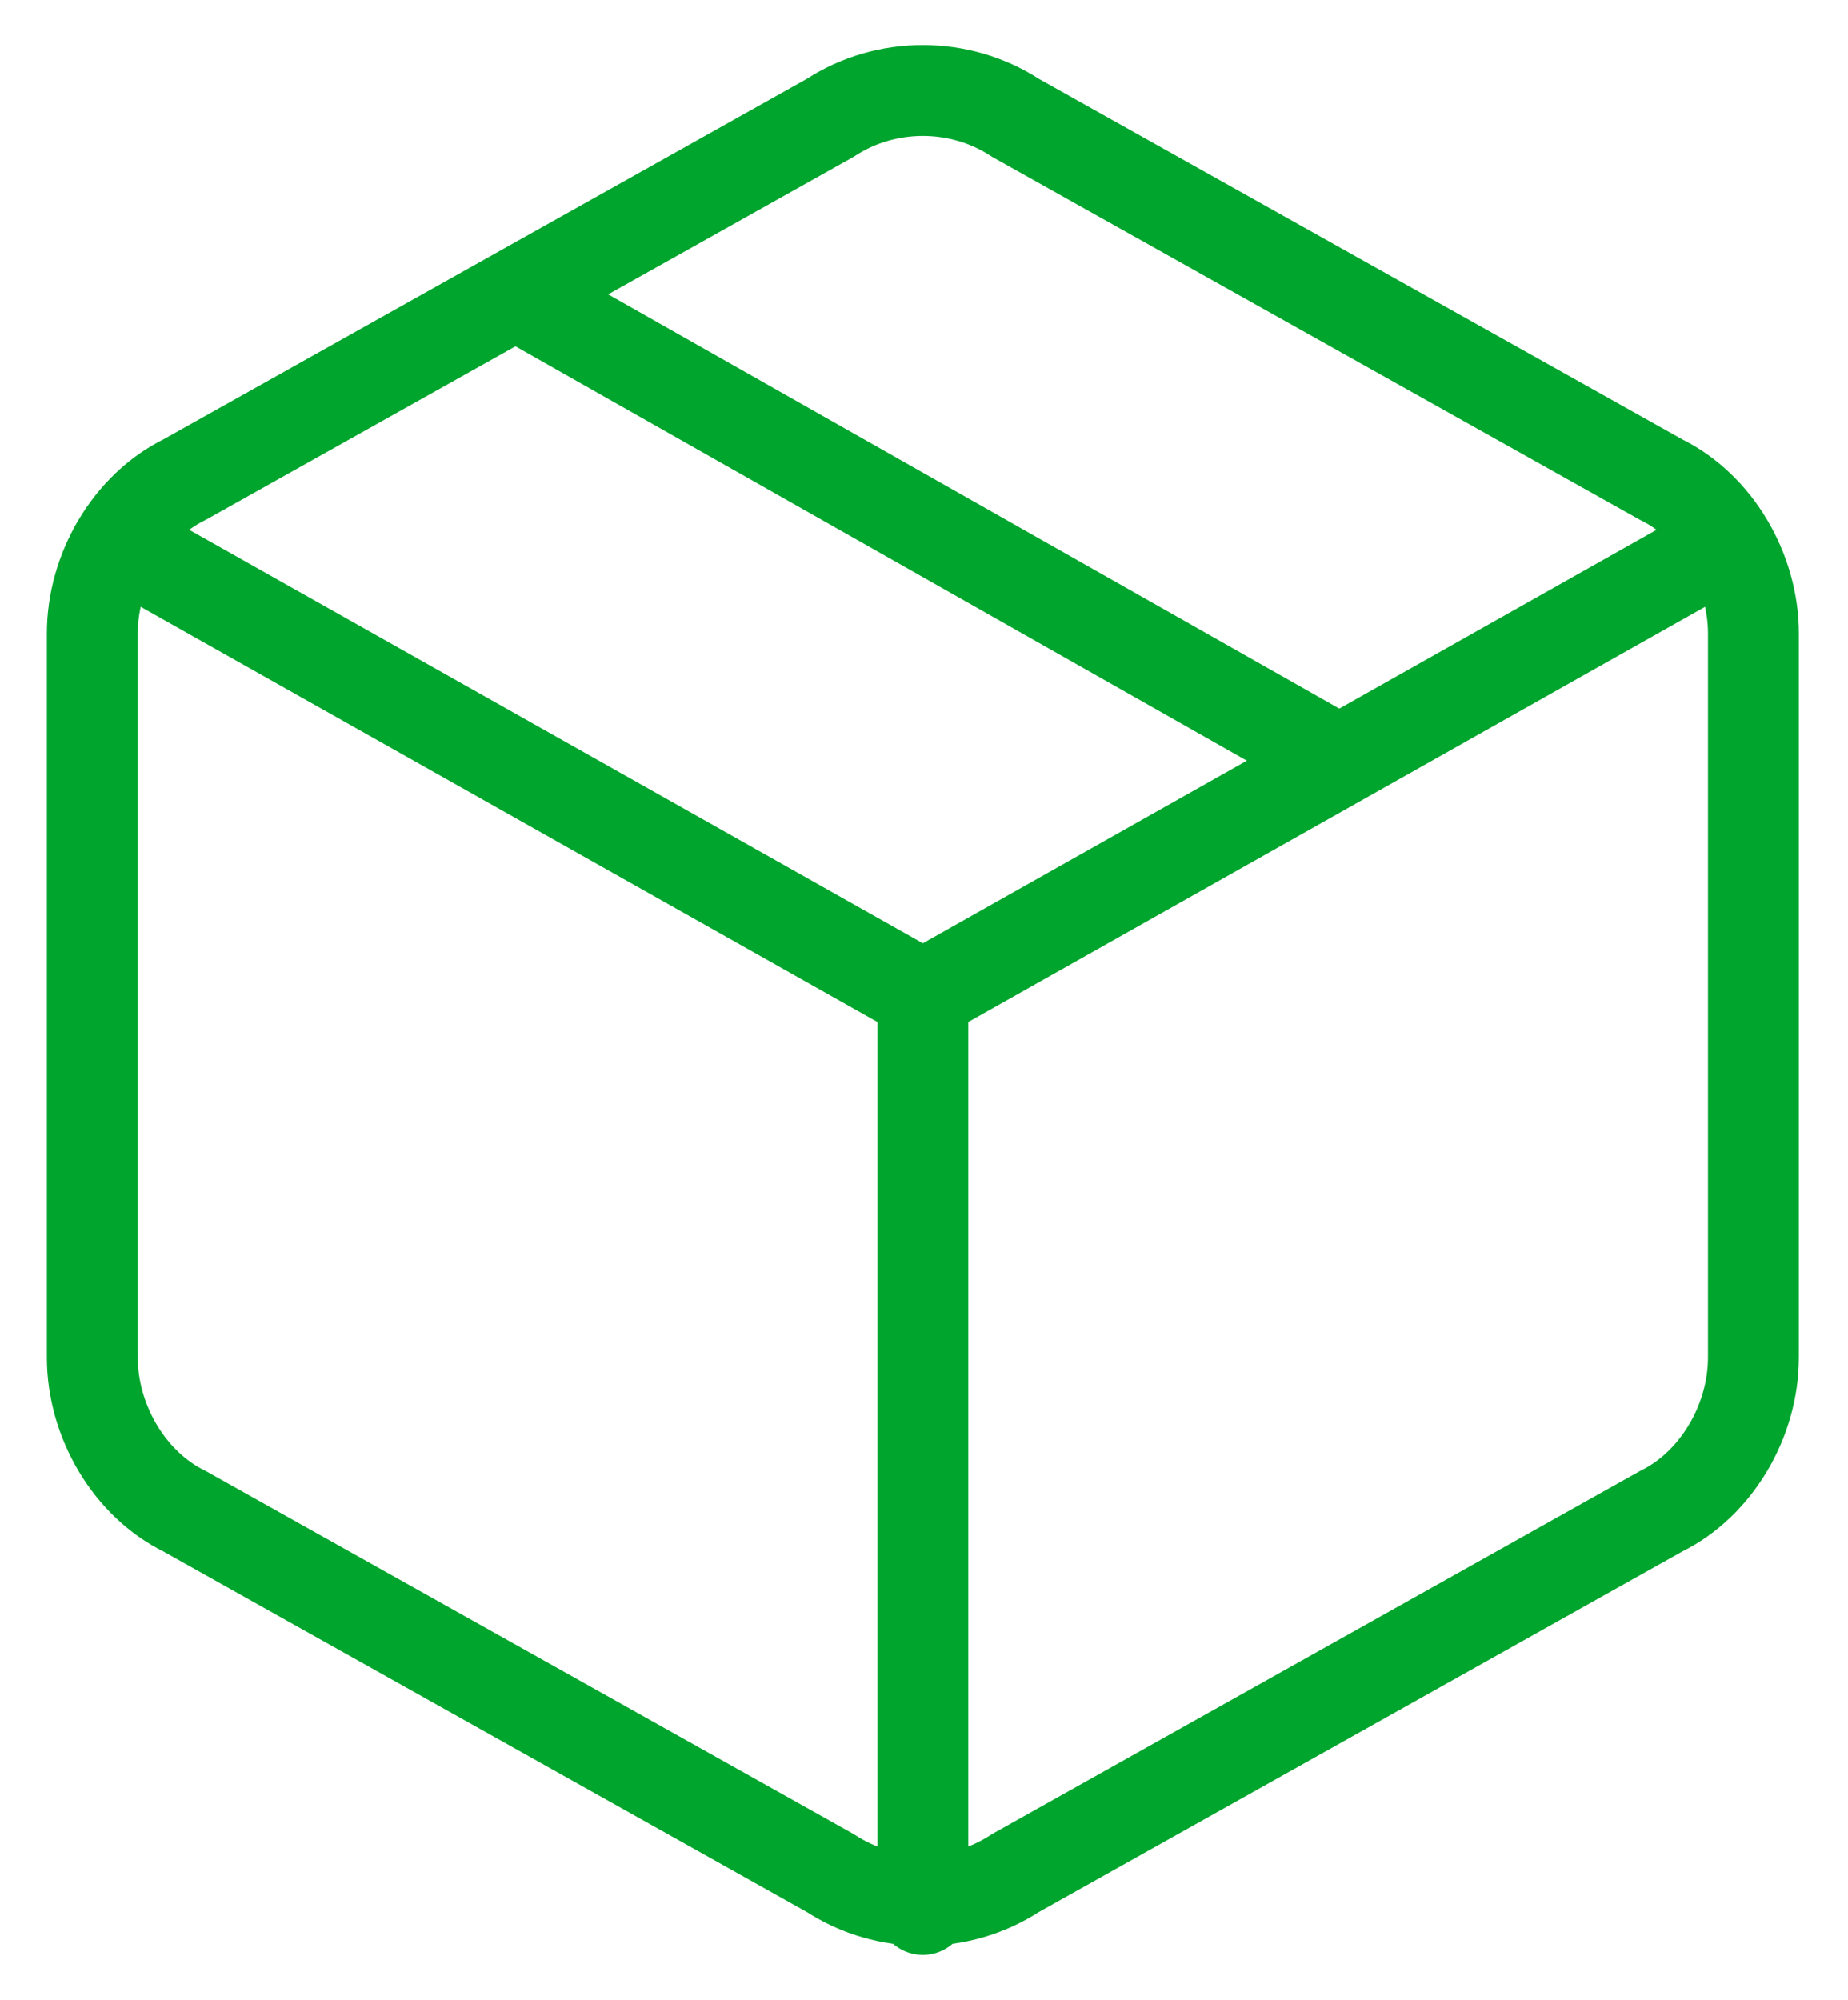
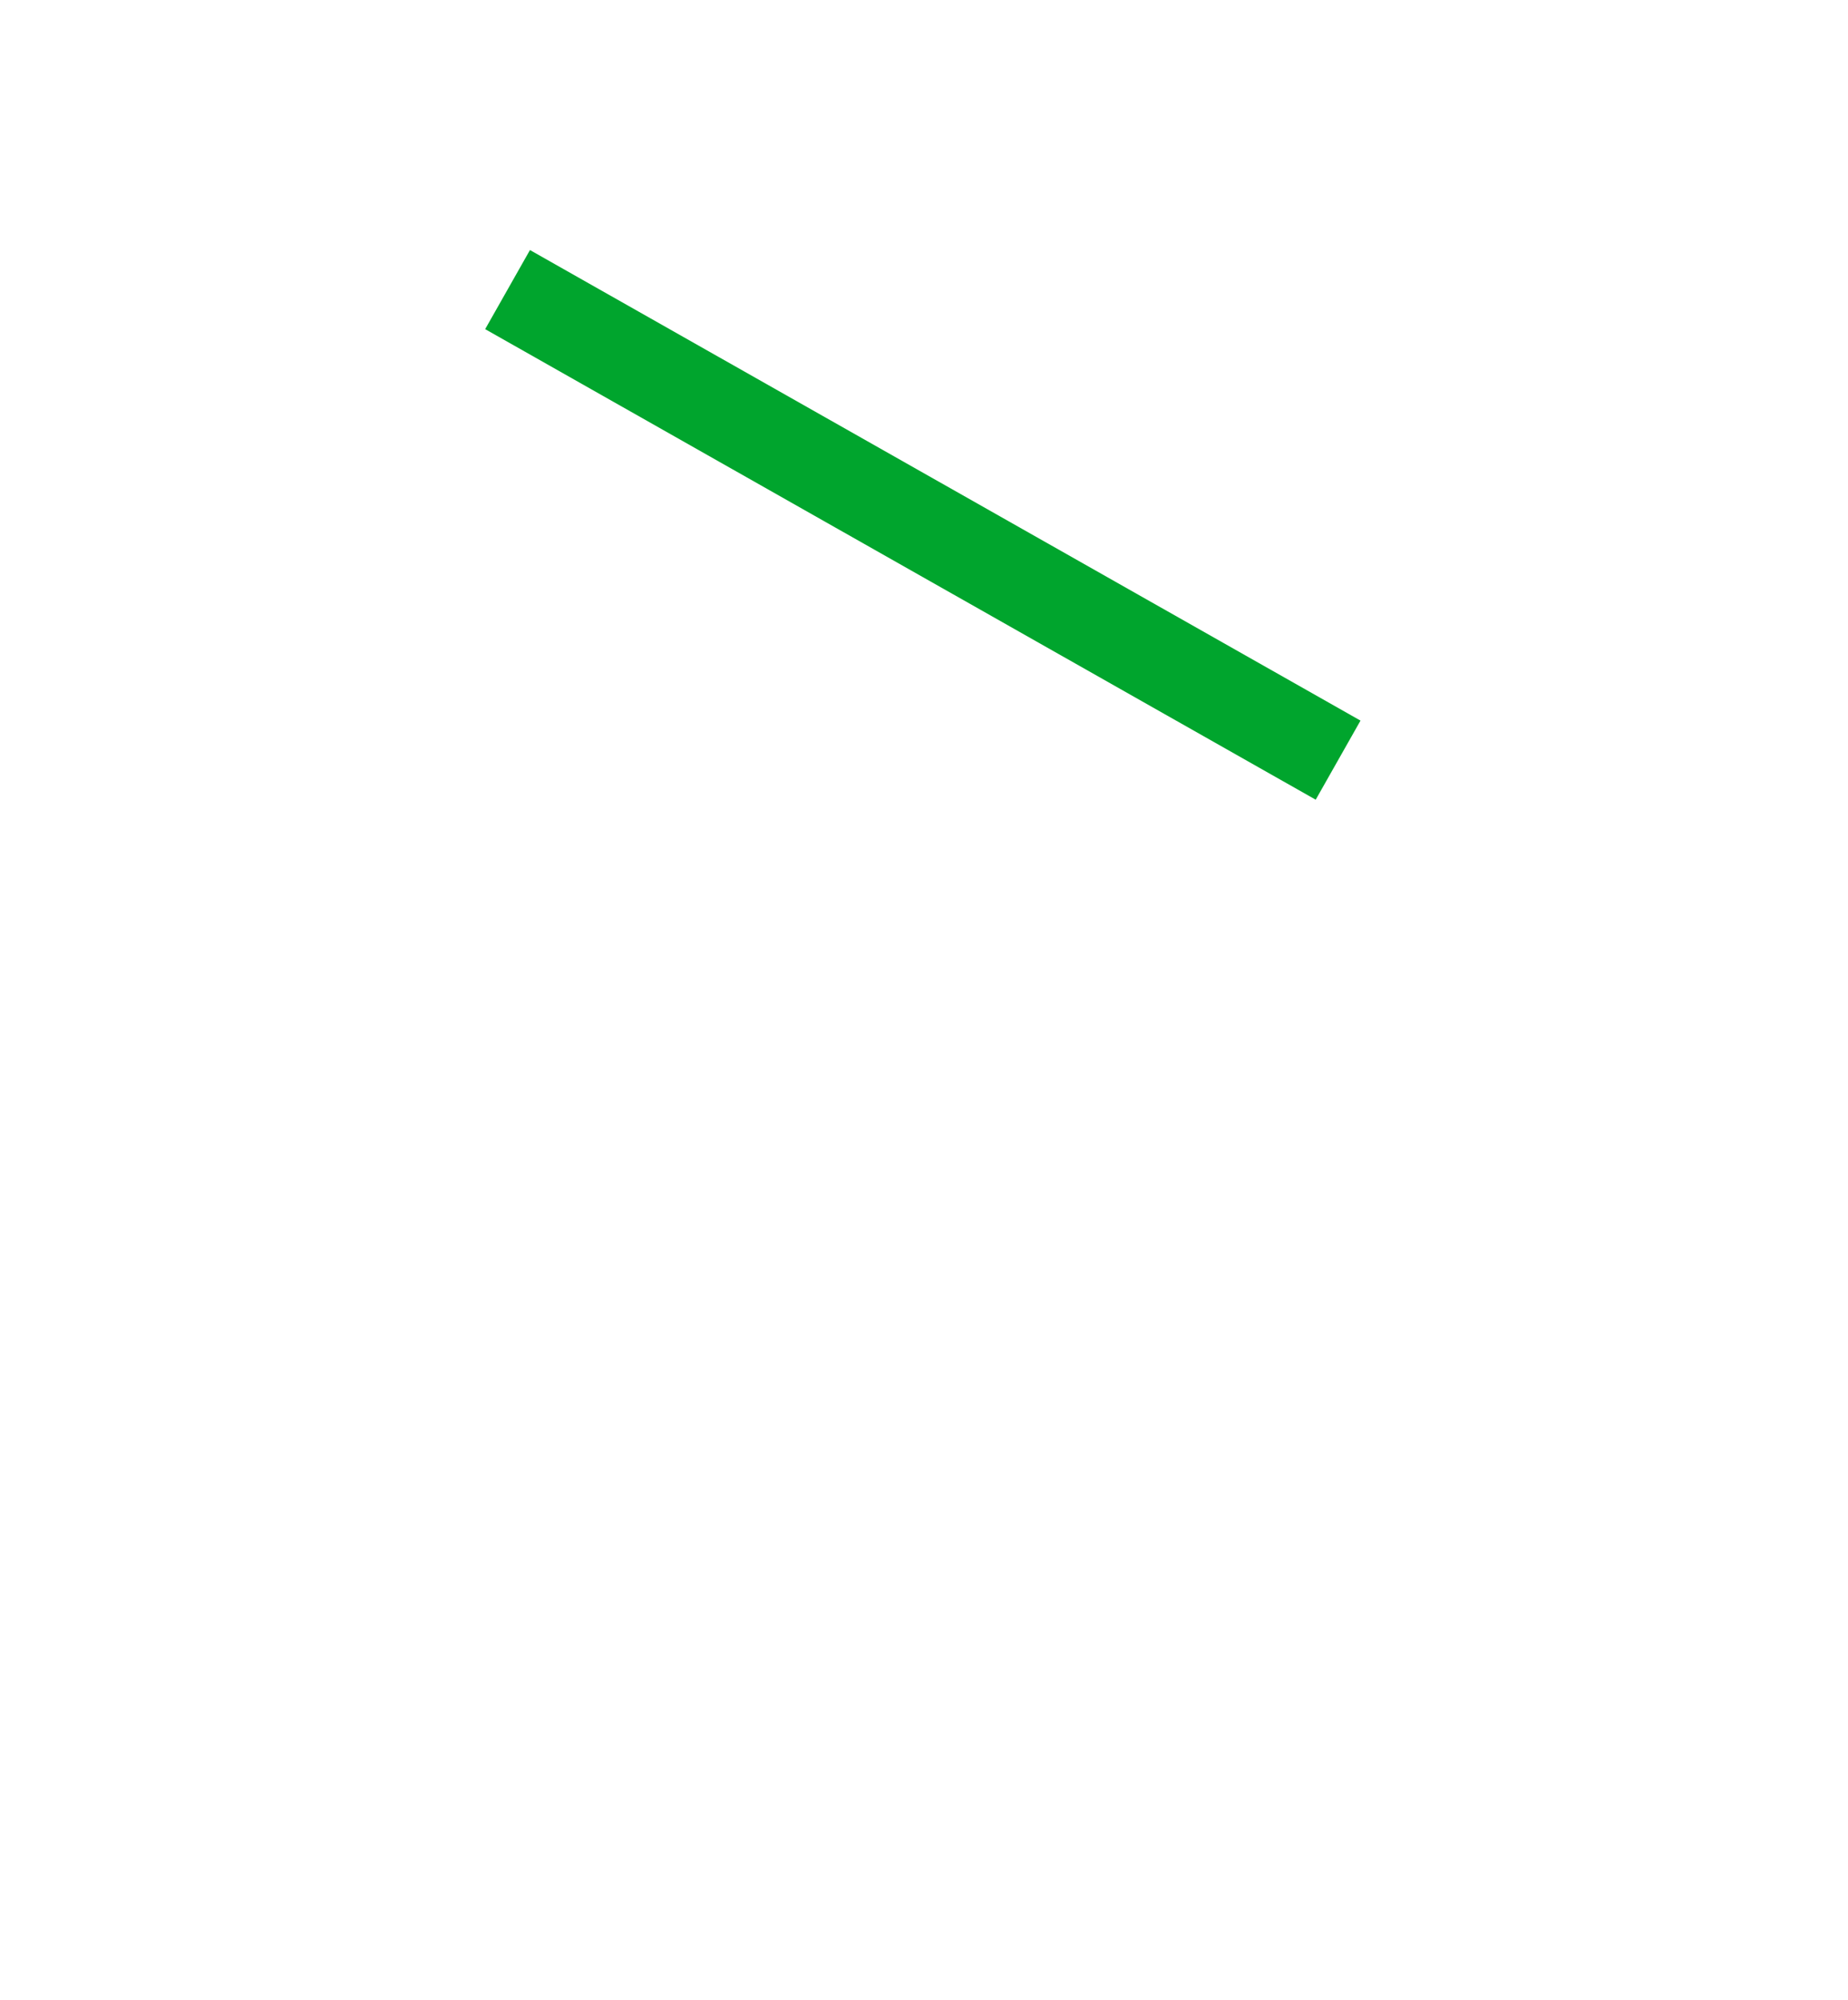
<svg xmlns="http://www.w3.org/2000/svg" width="61" height="66" viewBox="0 0 61 66" fill="none">
  <path d="M44.169 25.086L16.754 9.557" stroke="#00A52D" stroke-width="3" stroke-linejoin="round" />
-   <path d="M57.878 44.796V20.905C57.878 18.814 56.659 16.724 54.831 15.828L33.508 3.882C31.681 2.688 29.244 2.688 27.416 3.882L6.093 15.828C4.265 16.724 3.047 18.814 3.047 20.905V44.796C3.047 46.887 4.265 48.977 6.093 49.873L27.416 61.819C29.244 63.014 31.681 63.014 33.508 61.819L54.831 49.873C56.659 48.977 57.878 46.887 57.878 44.796Z" stroke="#00A52D" stroke-width="3" stroke-linecap="round" stroke-linejoin="round" />
-   <path d="M3.961 17.919L30.462 32.851L56.964 17.919" stroke="#00A52D" stroke-width="3" stroke-linecap="round" stroke-linejoin="round" />
-   <path d="M30.461 63.014V32.851" stroke="#00A52D" stroke-width="3" stroke-linecap="round" stroke-linejoin="round" />
</svg>